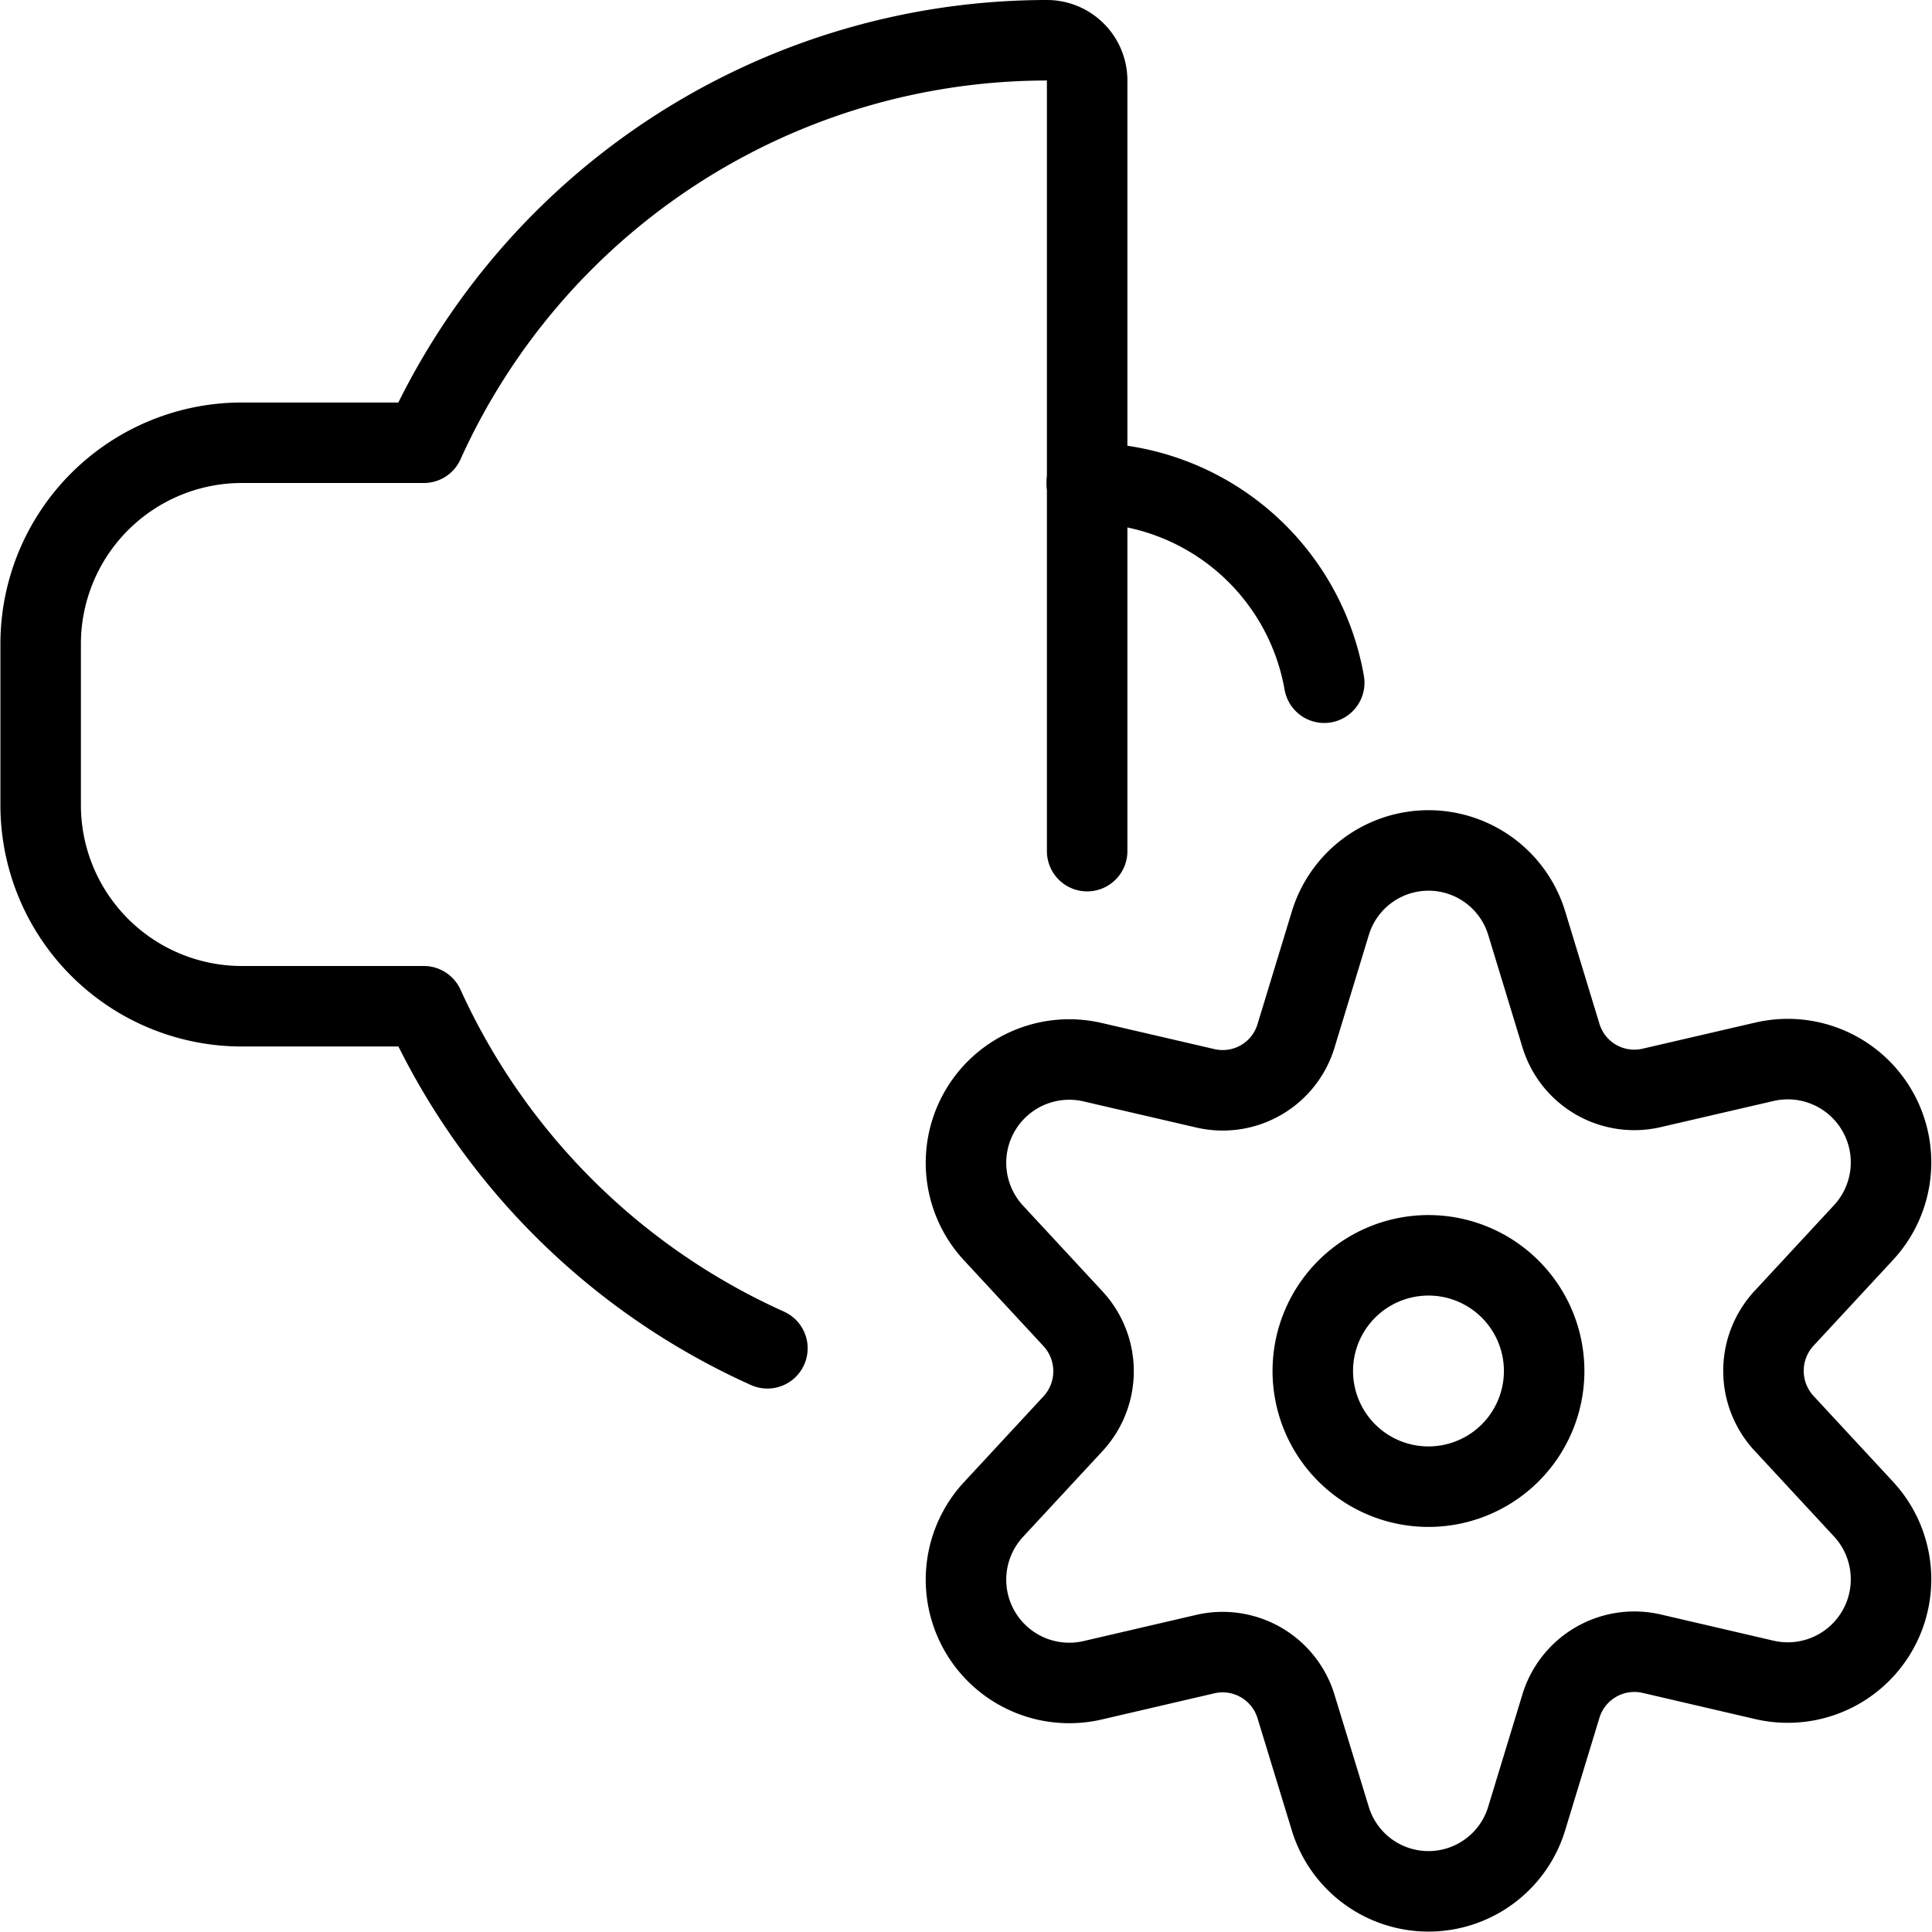
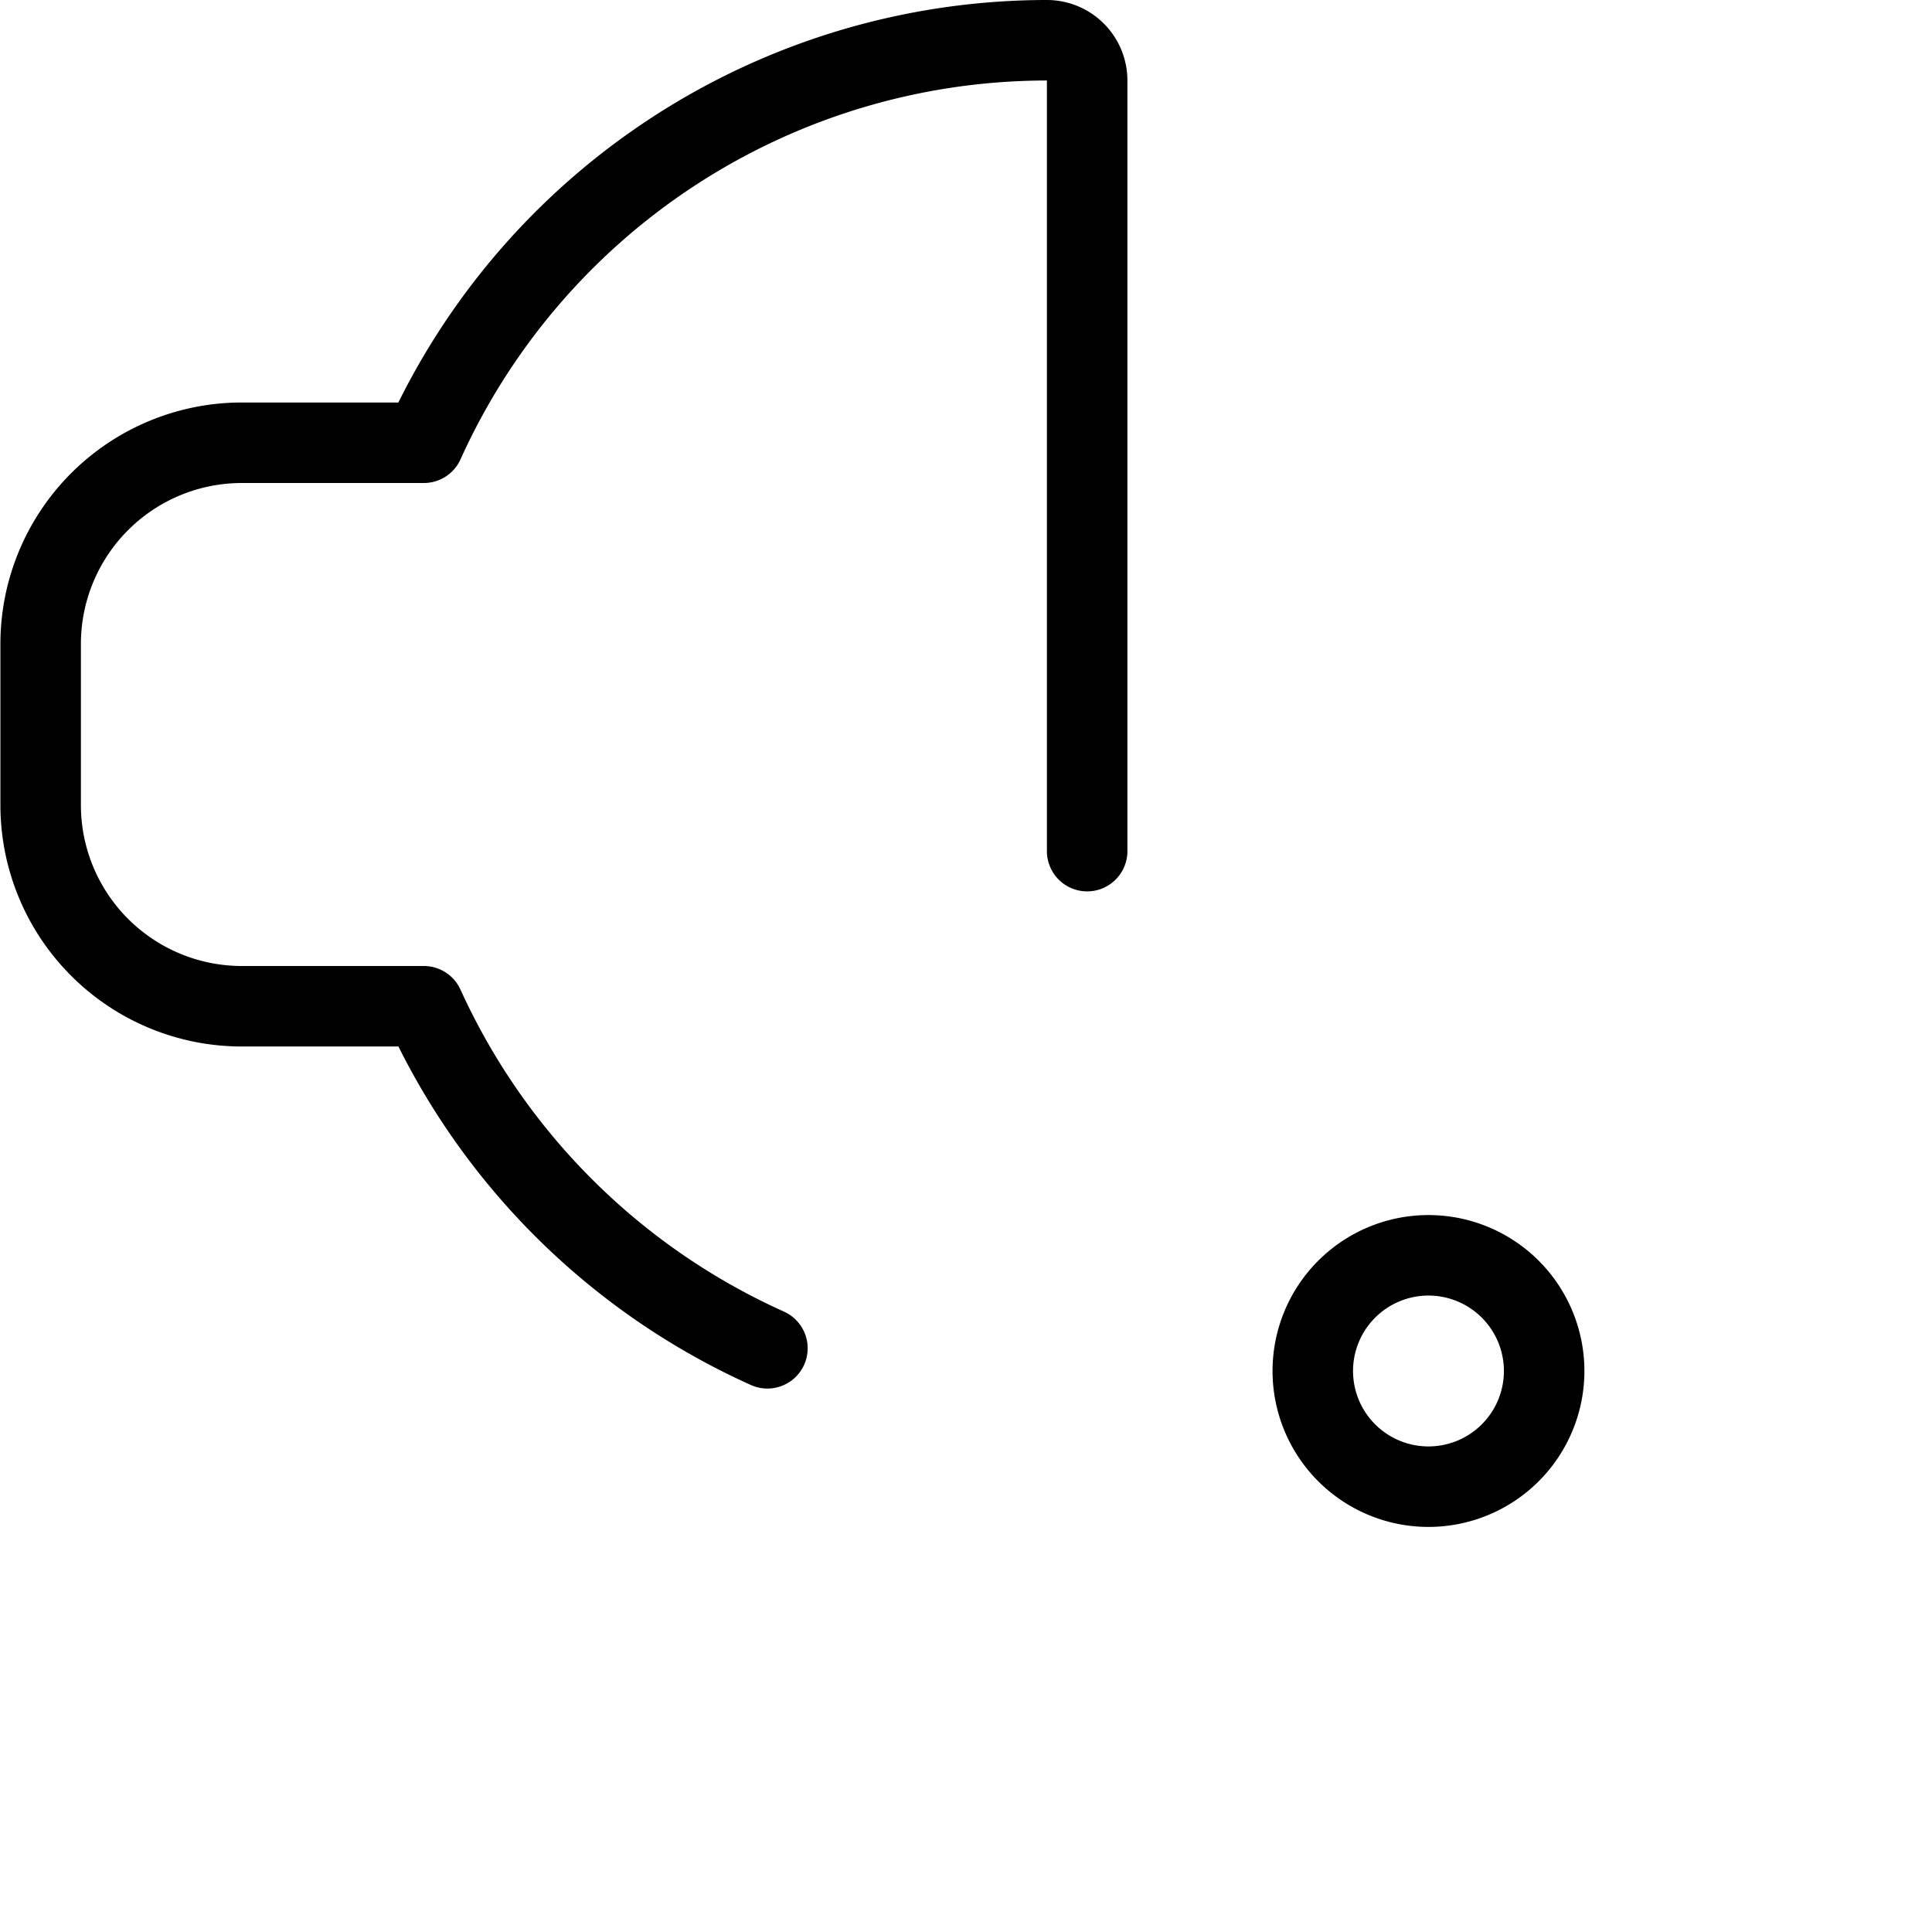
<svg xmlns="http://www.w3.org/2000/svg" viewBox="0 0 24 24">
  <g transform="matrix(1,0,0,1,0,0)">
    <path d="M13.505,10.573V1a.5.5,0,0,0-.5-.5,8.5,8.5,0,0,0-7.74,5H3.005A2.5,2.5,0,0,0,.505,8v2a2.5,2.5,0,0,0,2.5,2.5h2.26a8.534,8.534,0,0,0,4.268,4.249" fill="none" stroke="#000000" stroke-linecap="round" stroke-linejoin="round" />
-     <path d="M16.45,8.481A3,3,0,0,0,13.5,6" fill="none" stroke="#000000" stroke-linecap="round" stroke-linejoin="round" />
    <path d="M16.308 17.031 A1.437 1.437 0 1 0 19.182 17.031 A1.437 1.437 0 1 0 16.308 17.031 Z" fill="none" stroke="#000000" stroke-linecap="round" stroke-linejoin="round" />
-     <path d="M18.966,11.47l.424,1.392a.952.952,0,0,0,1.125.653l1.411-.327a1.283,1.283,0,0,1,1.221,2.126l-.987,1.065a.96.96,0,0,0,0,1.3l.987,1.065a1.283,1.283,0,0,1-1.221,2.126l-1.411-.328a.954.954,0,0,0-1.125.653l-.424,1.392a1.275,1.275,0,0,1-2.442,0L16.1,21.2a.953.953,0,0,0-1.124-.653l-1.411.328a1.283,1.283,0,0,1-1.221-2.126l.987-1.065a.96.96,0,0,0,0-1.3l-.987-1.065a1.283,1.283,0,0,1,1.221-2.126l1.411.327a.951.951,0,0,0,1.124-.653l.424-1.392A1.275,1.275,0,0,1,18.966,11.47Z" fill="none" stroke="#000000" stroke-linecap="round" stroke-linejoin="round" />
  </g>
</svg>